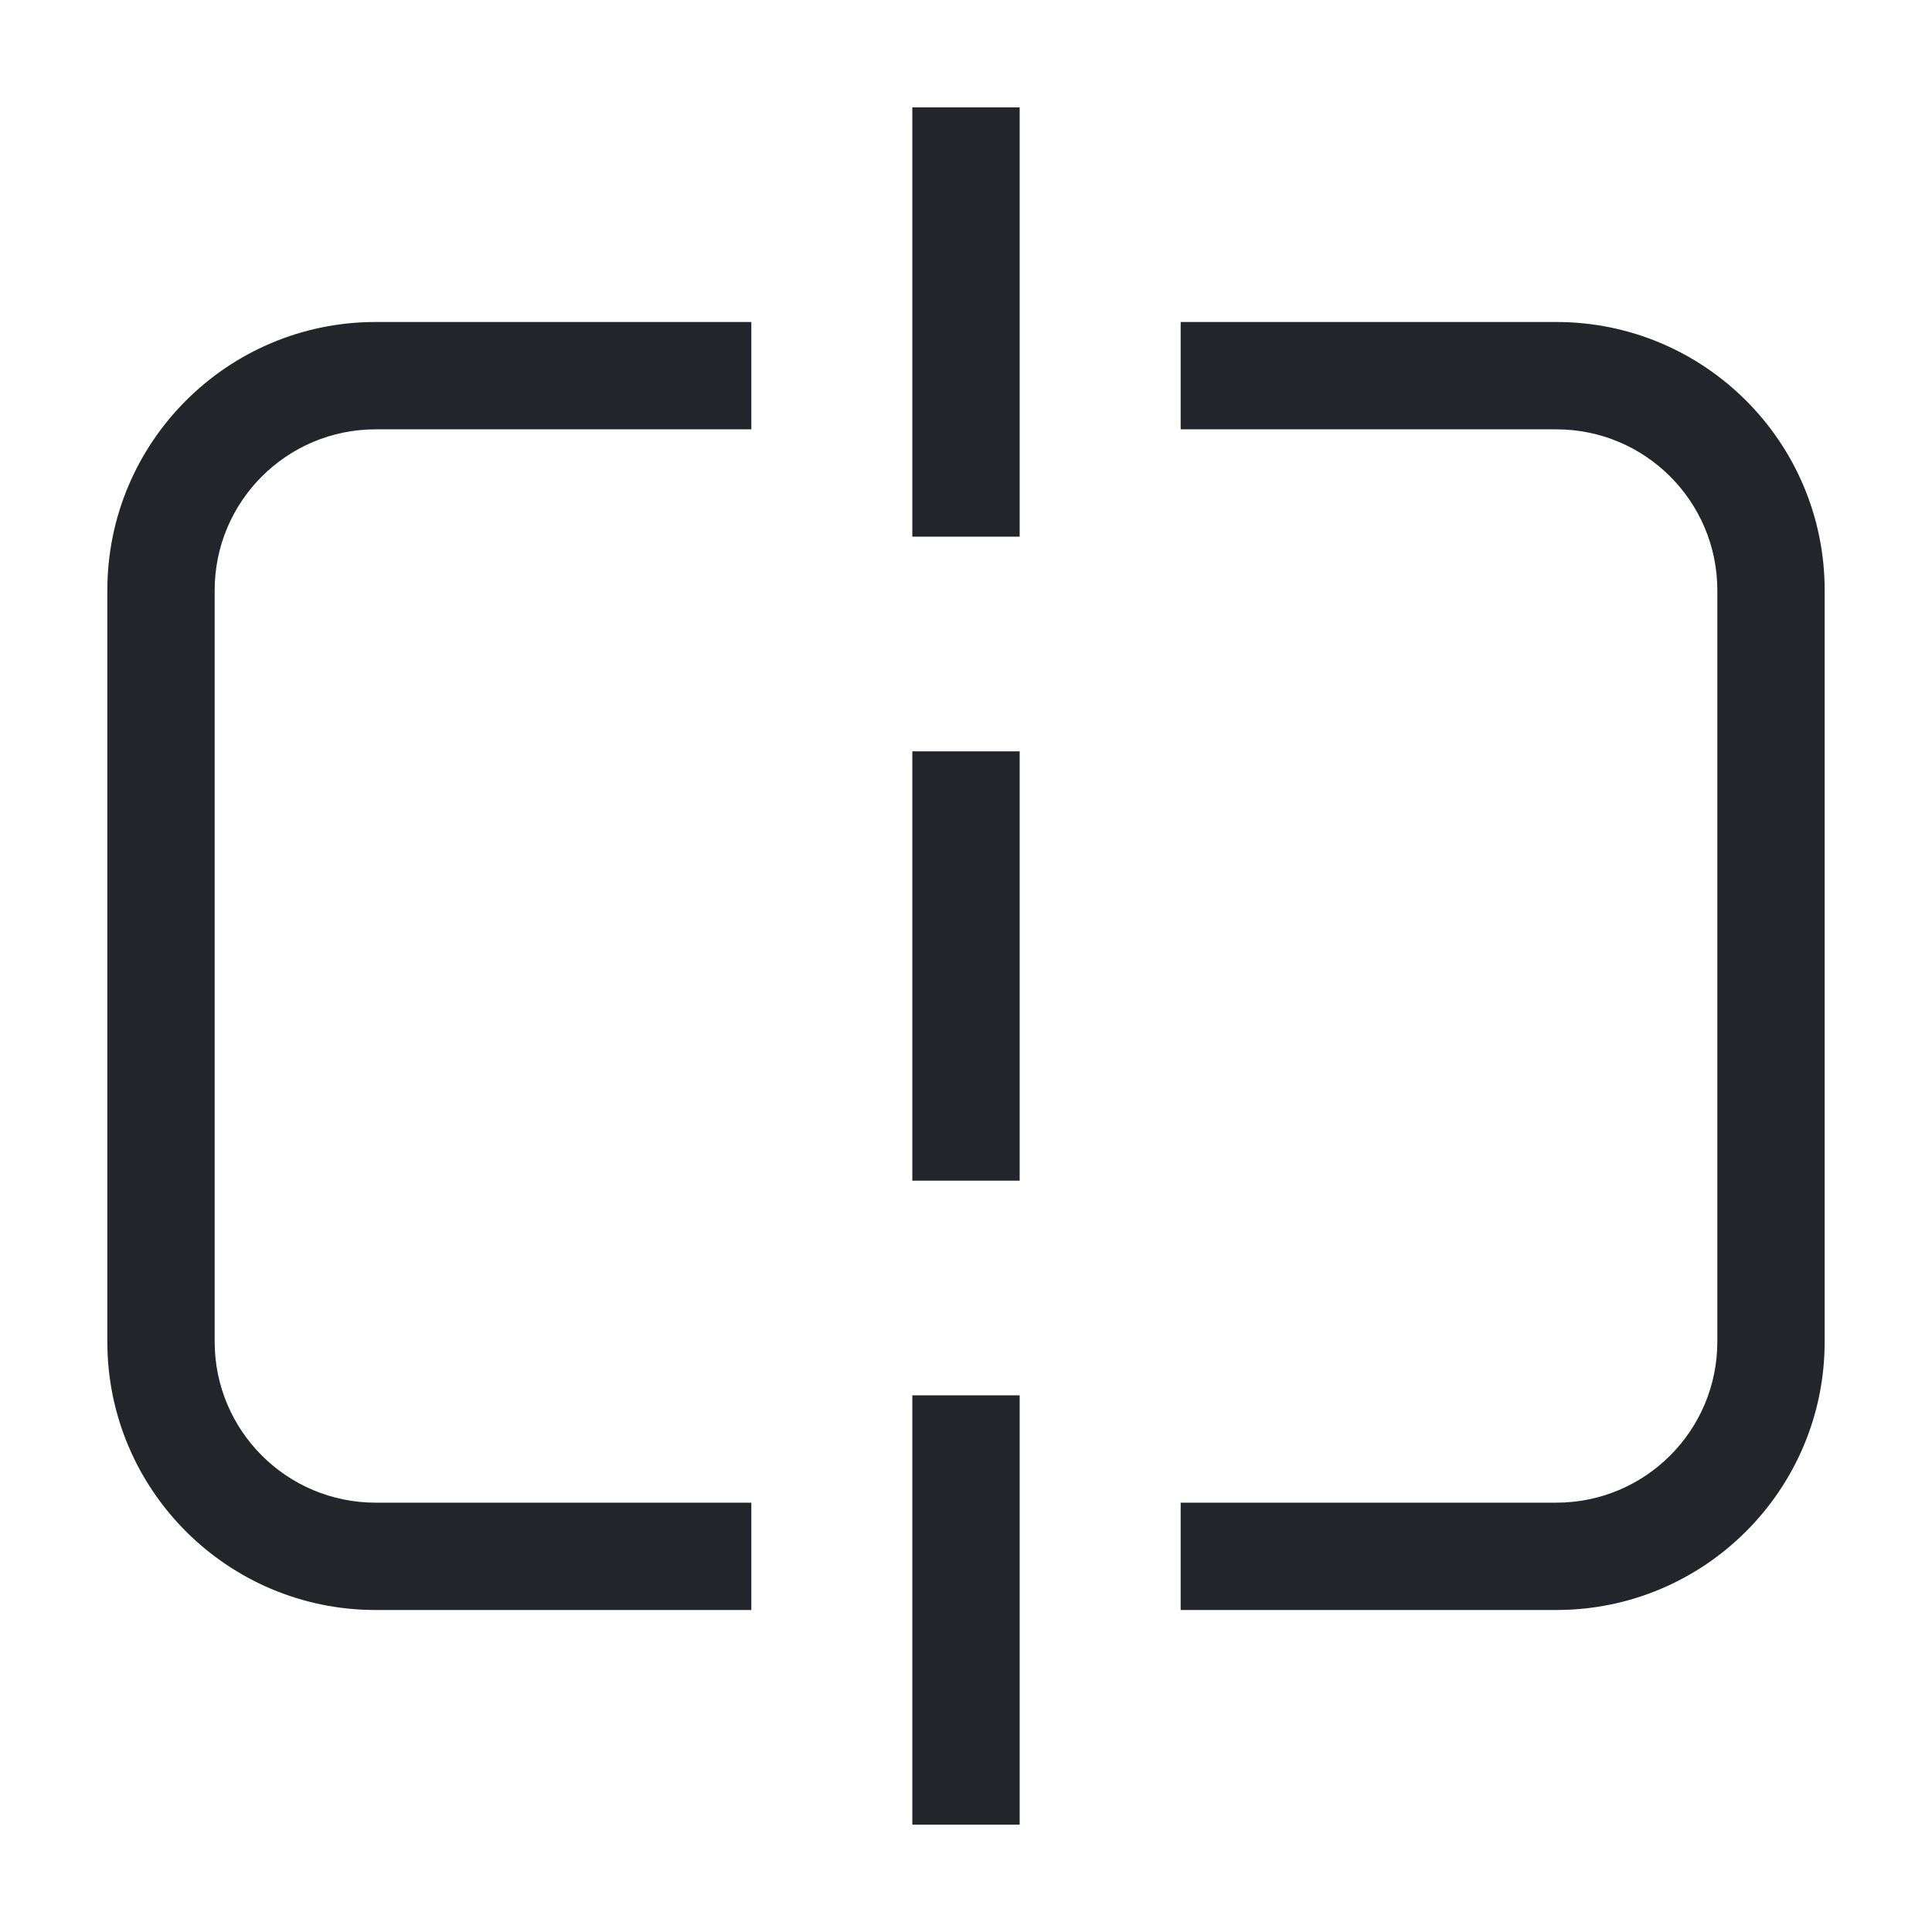
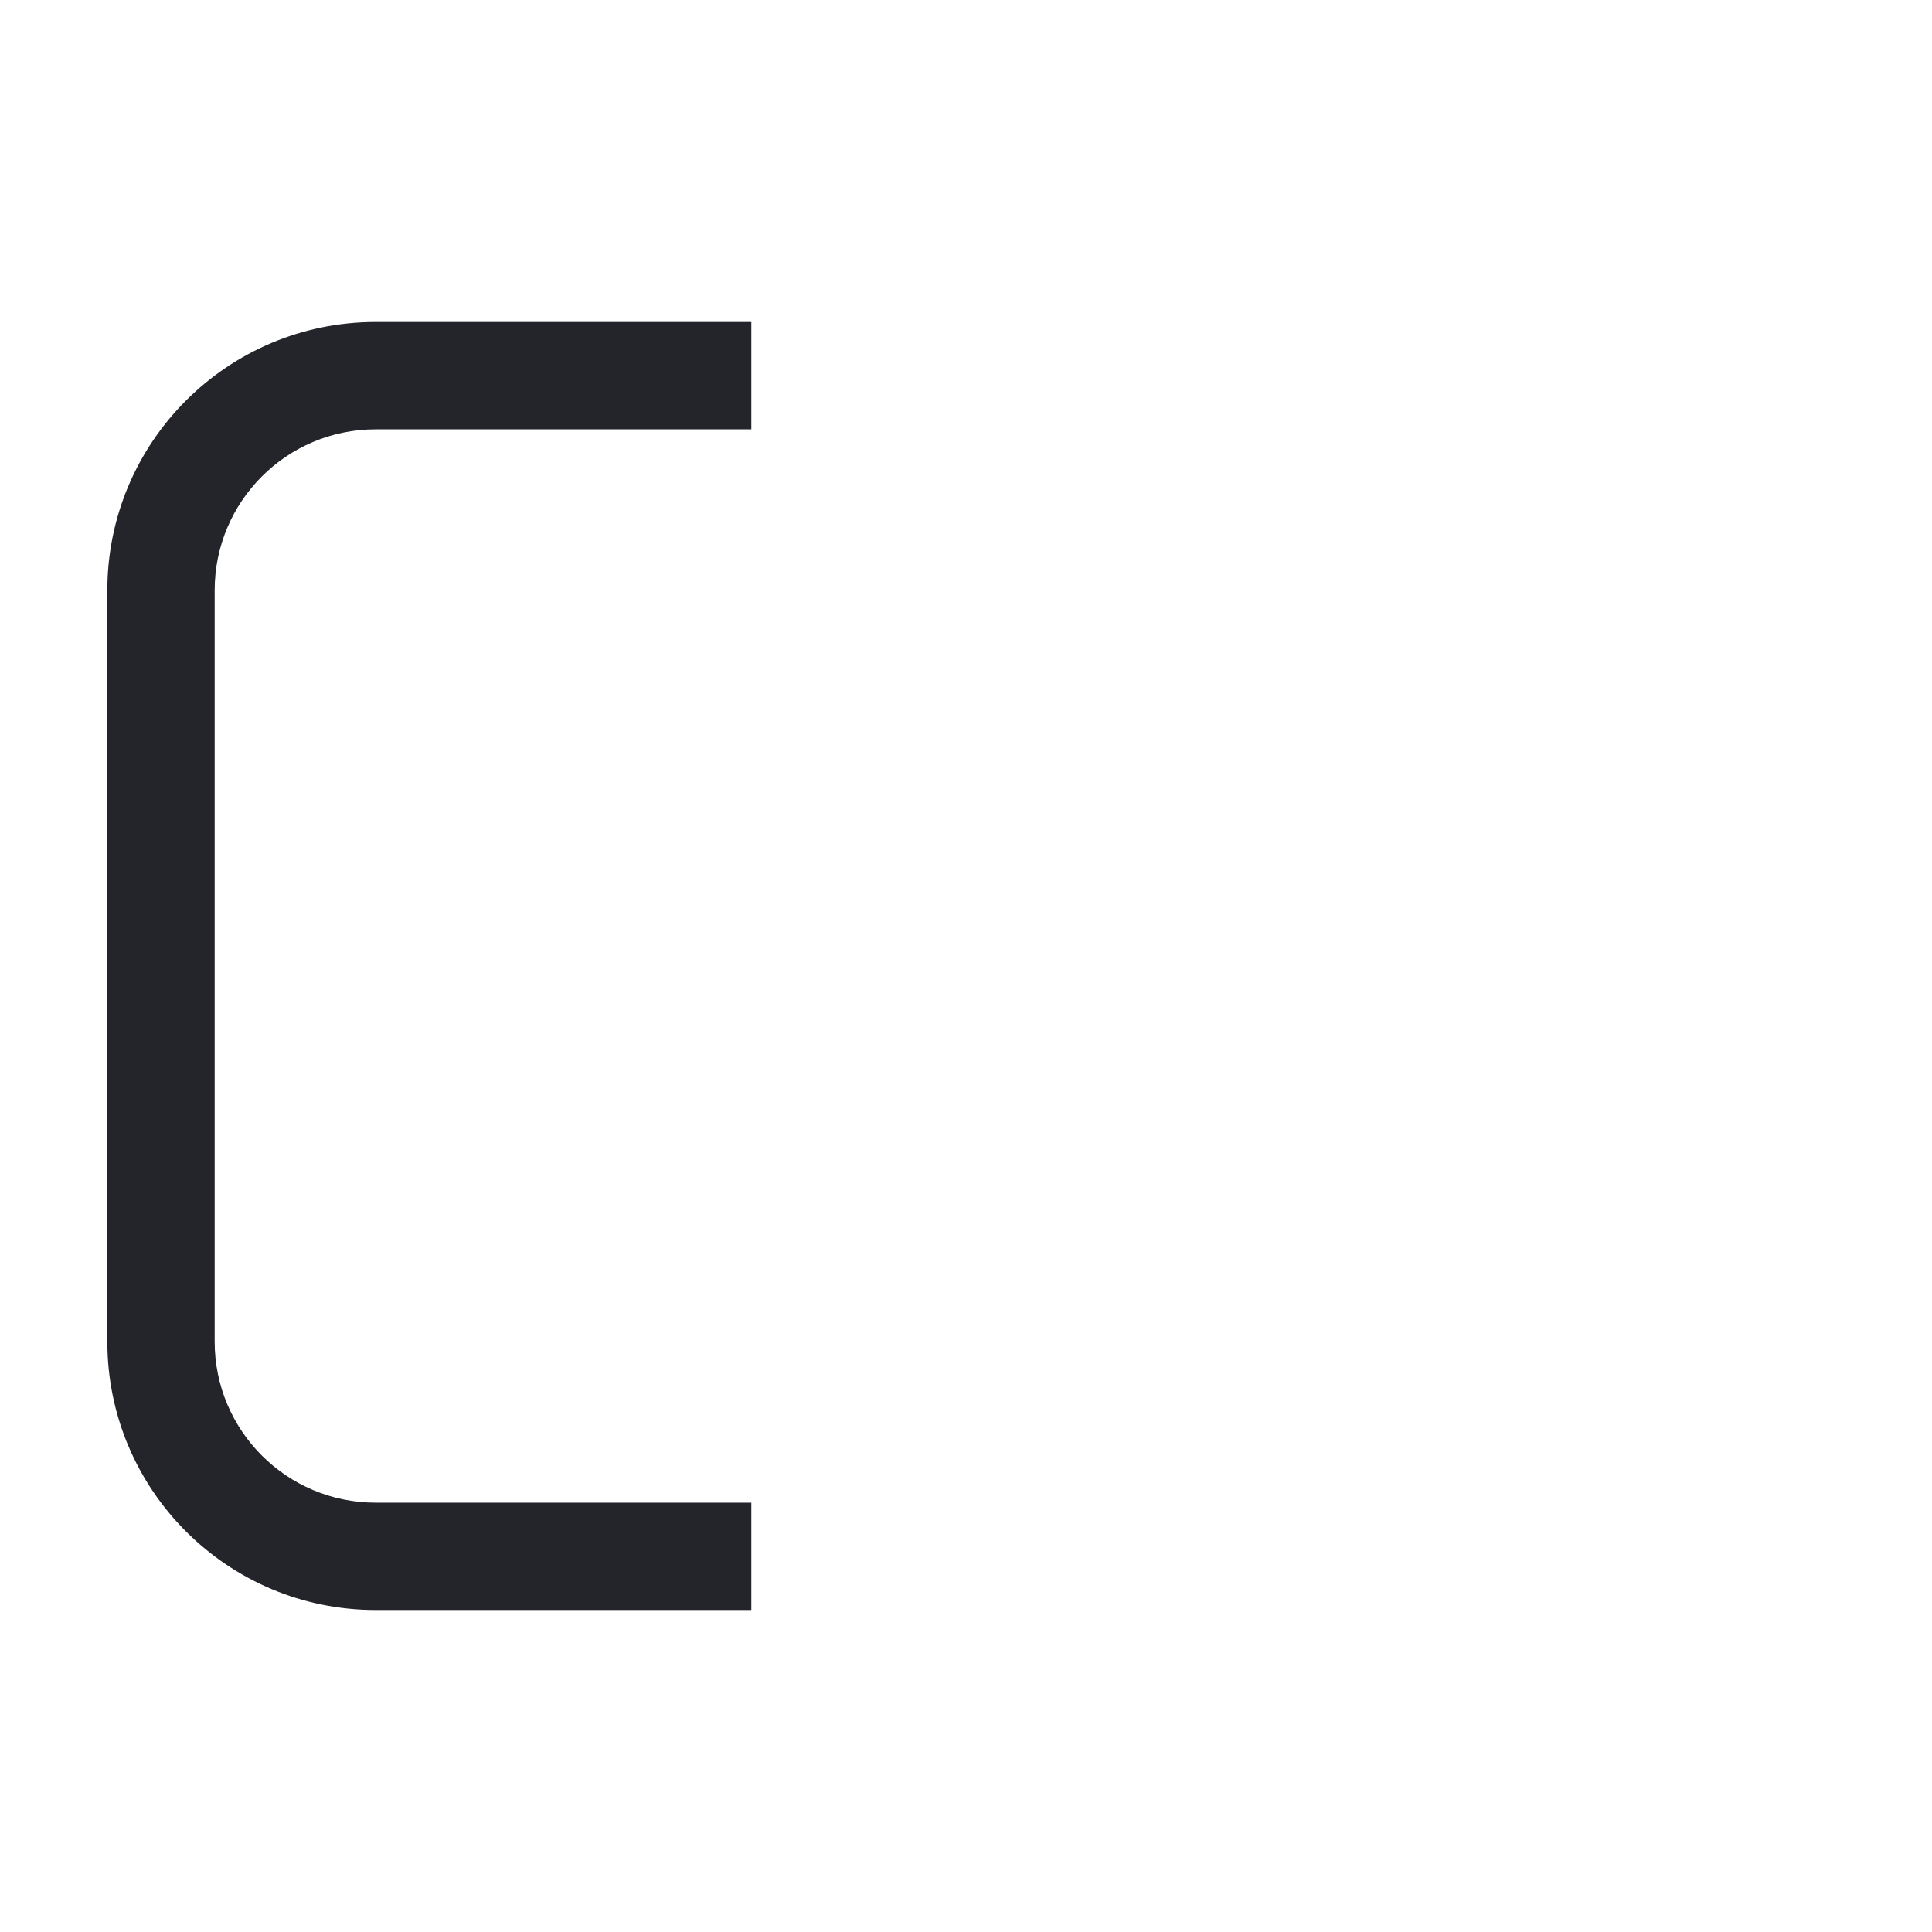
<svg xmlns="http://www.w3.org/2000/svg" width="36" height="36" viewBox="0 0 36 36" fill="none">
-   <path d="M17 34H19V26H17V34Z" fill="#24242B" />
-   <path d="M19 22V14H17V22H19Z" fill="#24242B" />
-   <path d="M19 10V2H17V10H19Z" fill="#24242B" />
  <path d="M4 11C4 9.343 5.343 8 7 8H14V6H7C4.239 6 2 8.239 2 11V25C2 27.761 4.239 30 7 30H14V28H7C5.343 28 4 26.657 4 25V11Z" fill="#24242B" />
-   <path d="M22 8H29C30.657 8 32 9.343 32 11V25C32 26.657 30.657 28 29 28H22V30H29C31.761 30 34 27.761 34 25V11C34 8.239 31.761 6 29 6H22V8Z" fill="#24242B" />
</svg>